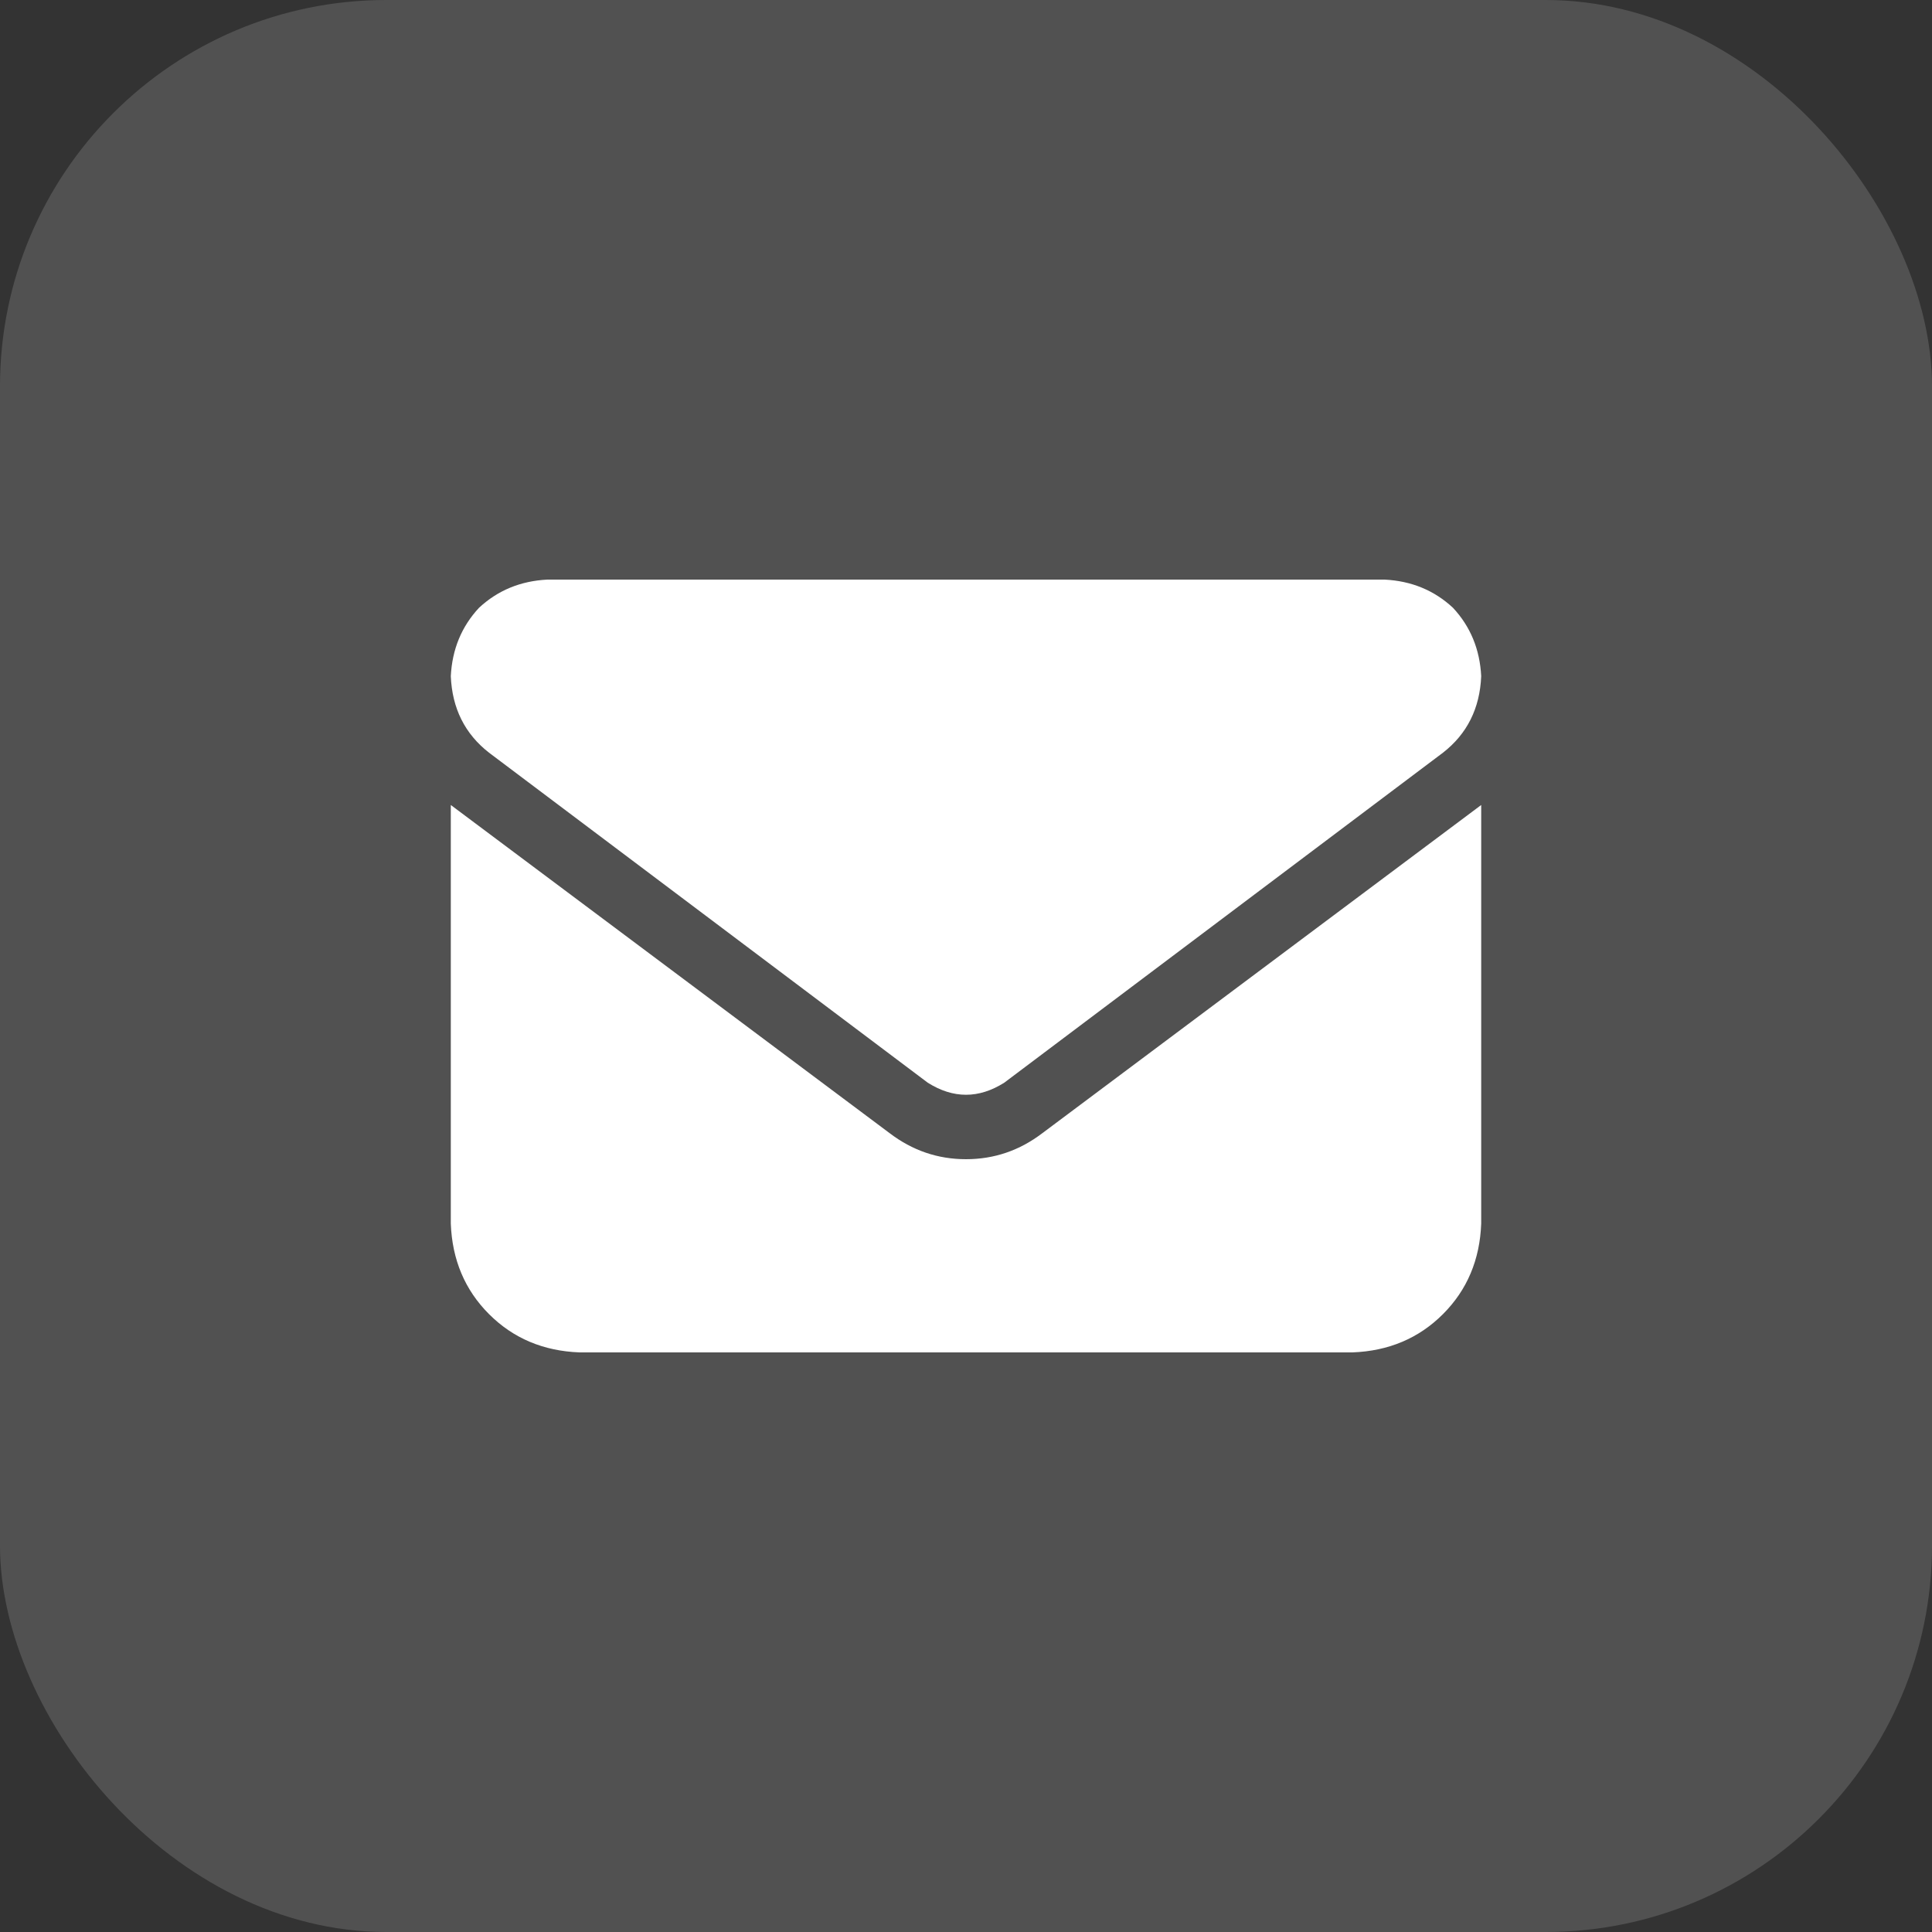
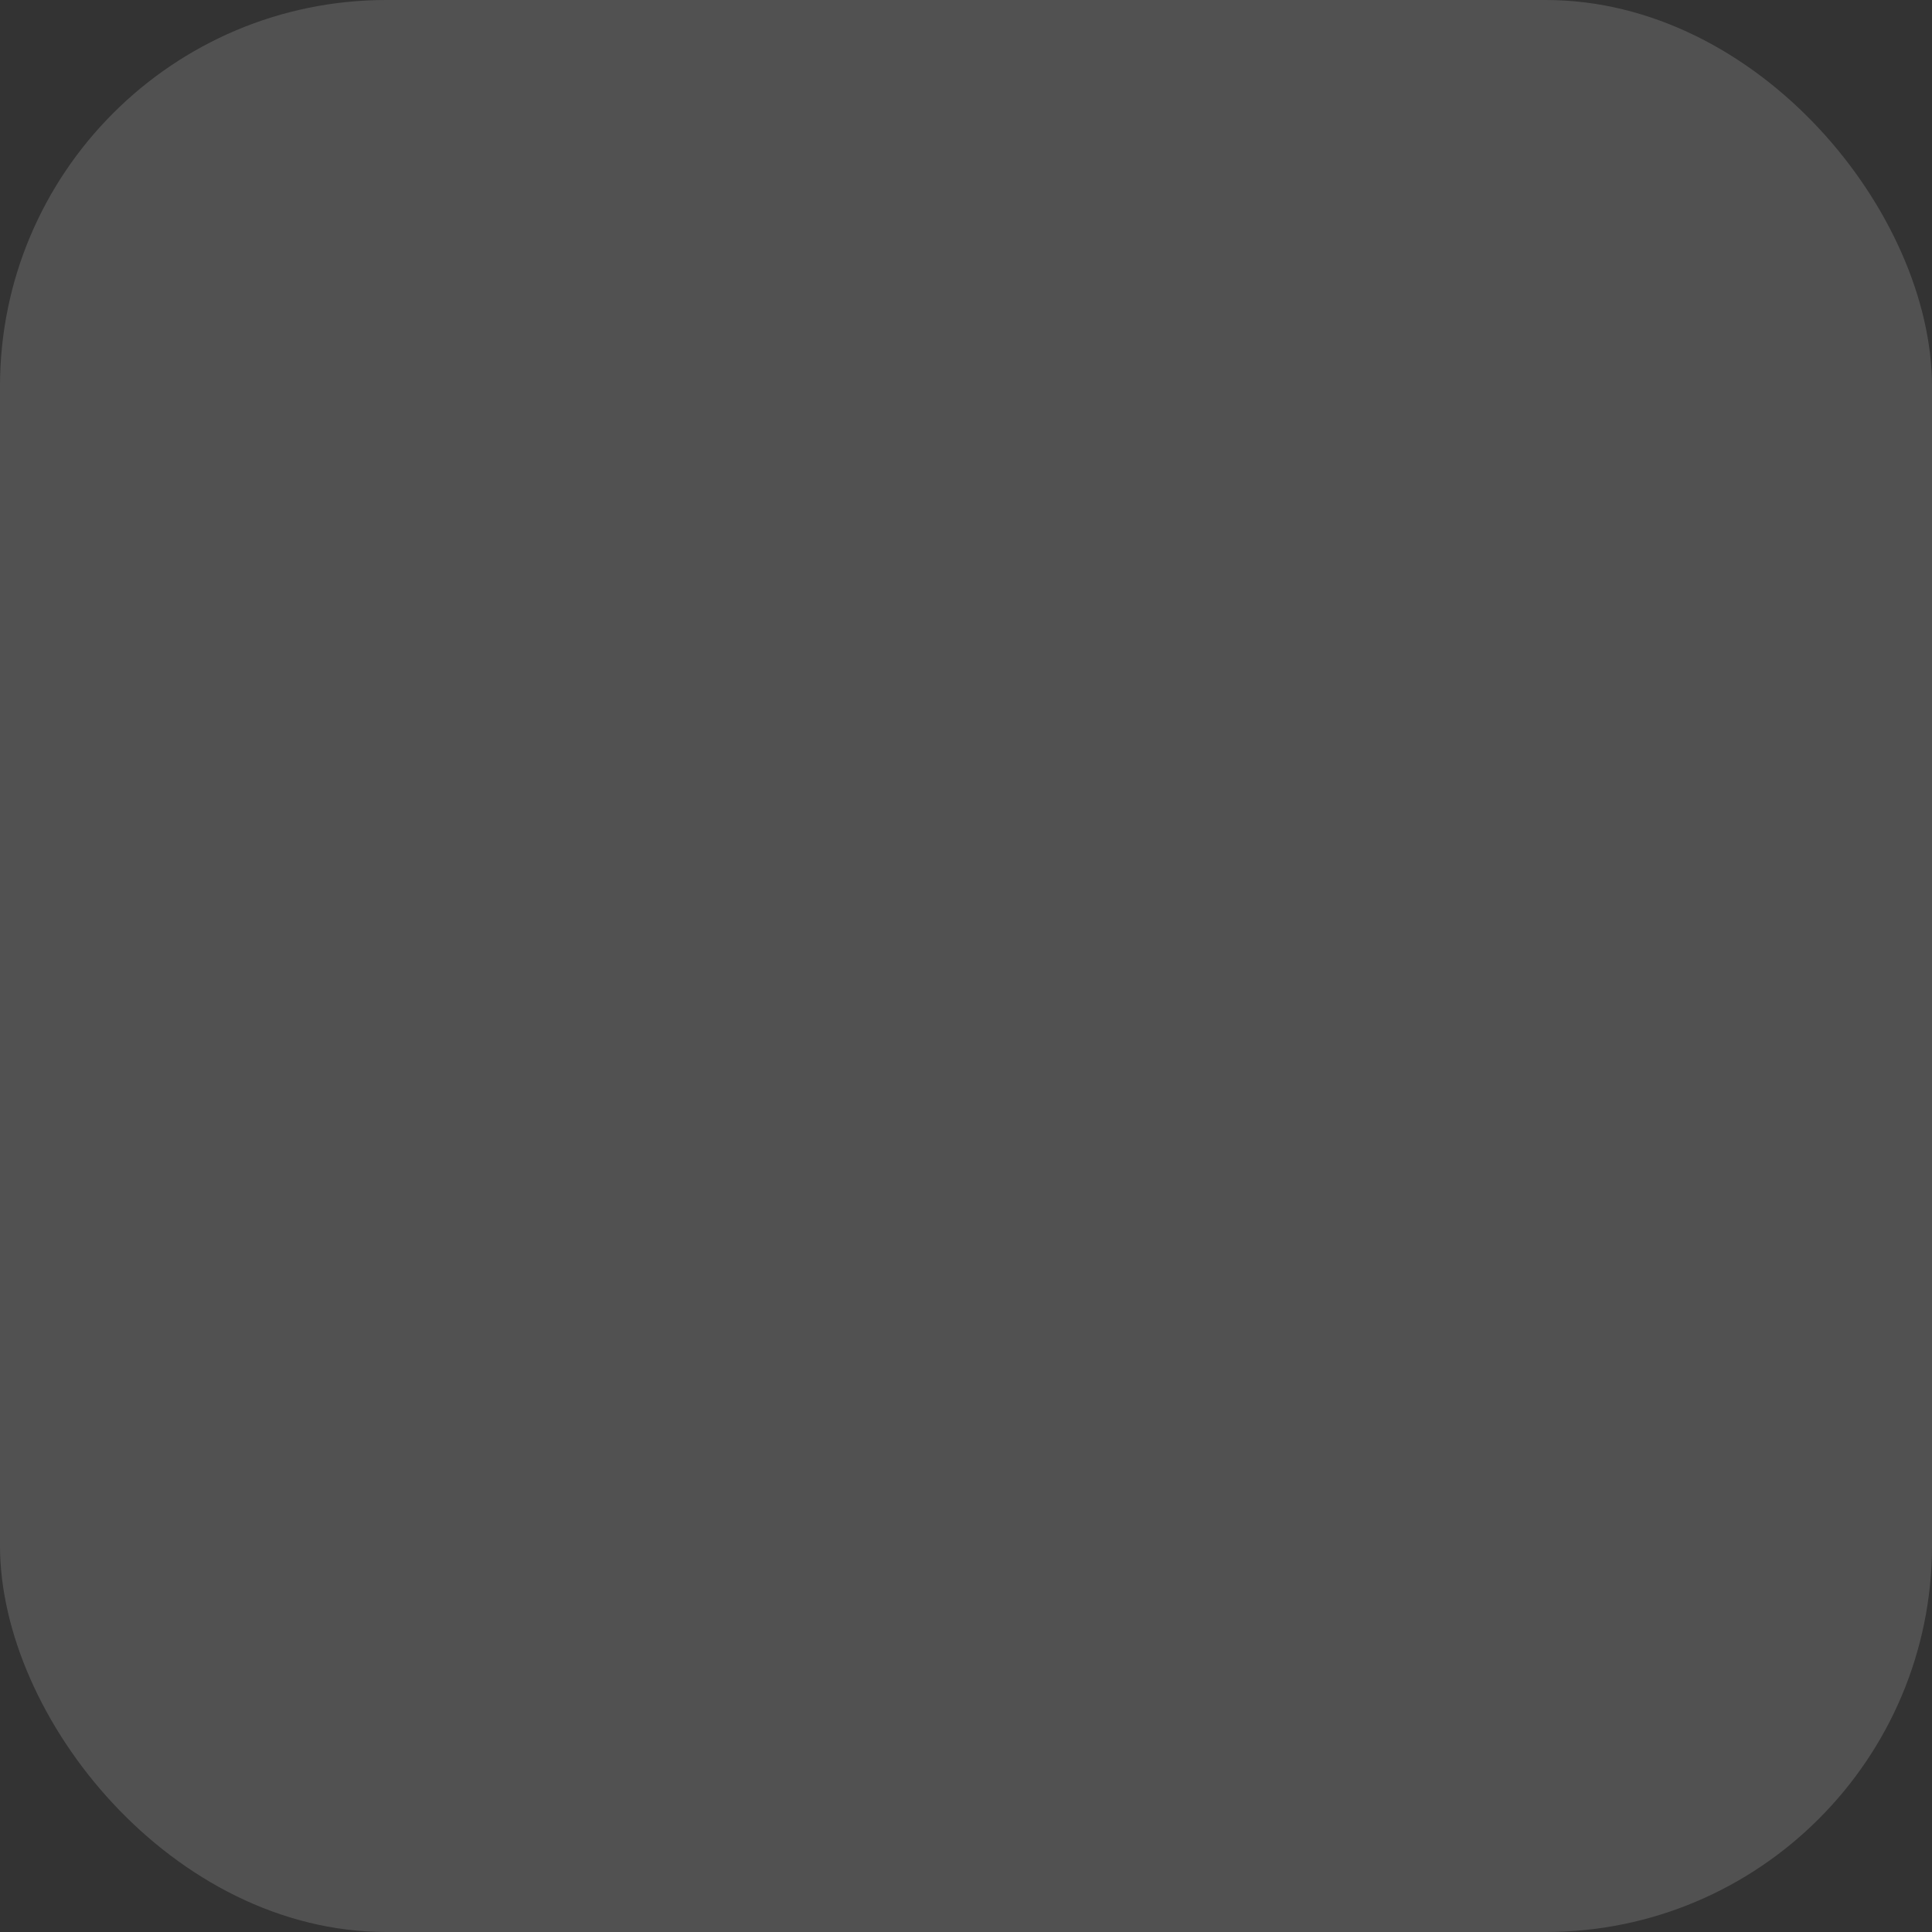
<svg xmlns="http://www.w3.org/2000/svg" width="30" height="30" viewBox="0 0 30 30" fill="none">
  <rect x="0" y="0" width="30" height="30" fill="#333333" stroke="none" />
  <rect width="30" height="30" rx="6" fill="white" fill-opacity="0.15" />
-   <path d="M21.5 9C21.917 9.021 22.271 9.167 22.562 9.438C22.833 9.729 22.979 10.083 23 10.5C22.979 11 22.781 11.396 22.406 11.688L15.594 16.812C15.198 17.062 14.802 17.062 14.406 16.812L7.594 11.688C7.219 11.396 7.021 11 7 10.5C7.021 10.083 7.167 9.729 7.438 9.438C7.729 9.167 8.083 9.021 8.5 9H21.5ZM13.812 17.594C14.167 17.865 14.562 18 15 18C15.438 18 15.833 17.865 16.188 17.594L23 12.5V19C22.979 19.562 22.781 20.031 22.406 20.406C22.031 20.781 21.562 20.979 21 21H9C8.438 20.979 7.969 20.781 7.594 20.406C7.219 20.031 7.021 19.562 7 19V12.5L13.812 17.594Z" fill="white" />
</svg>